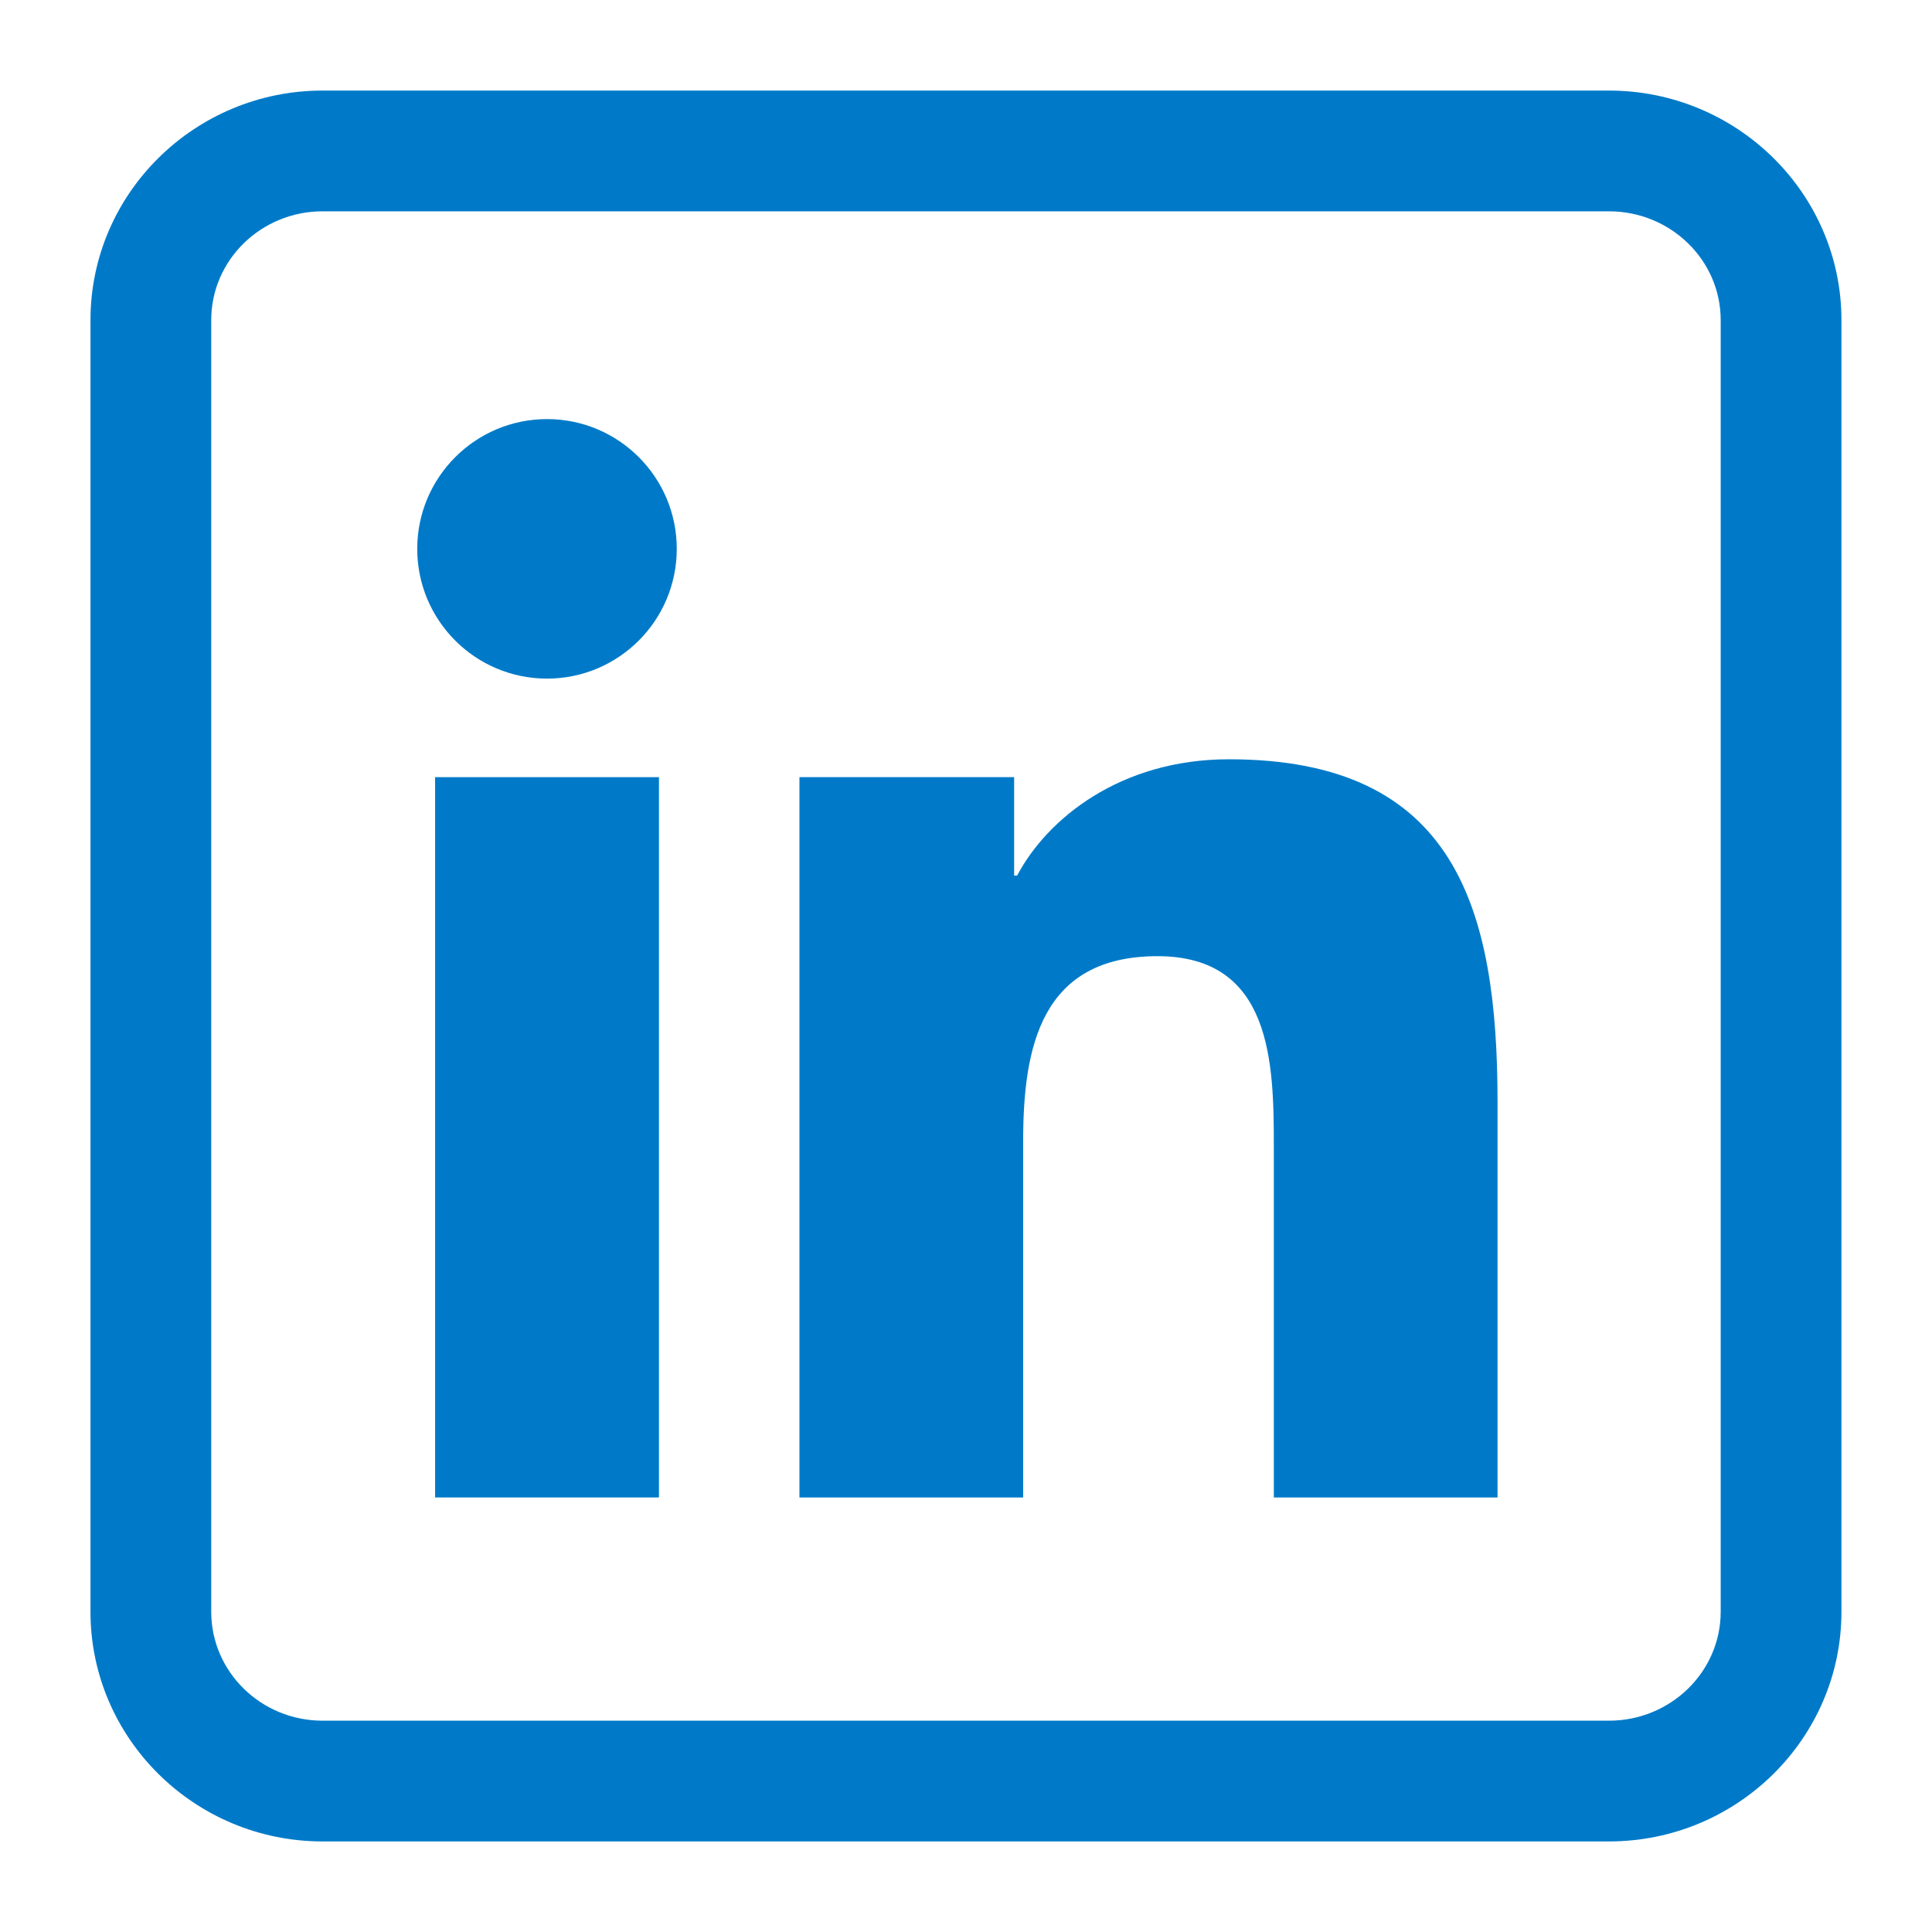
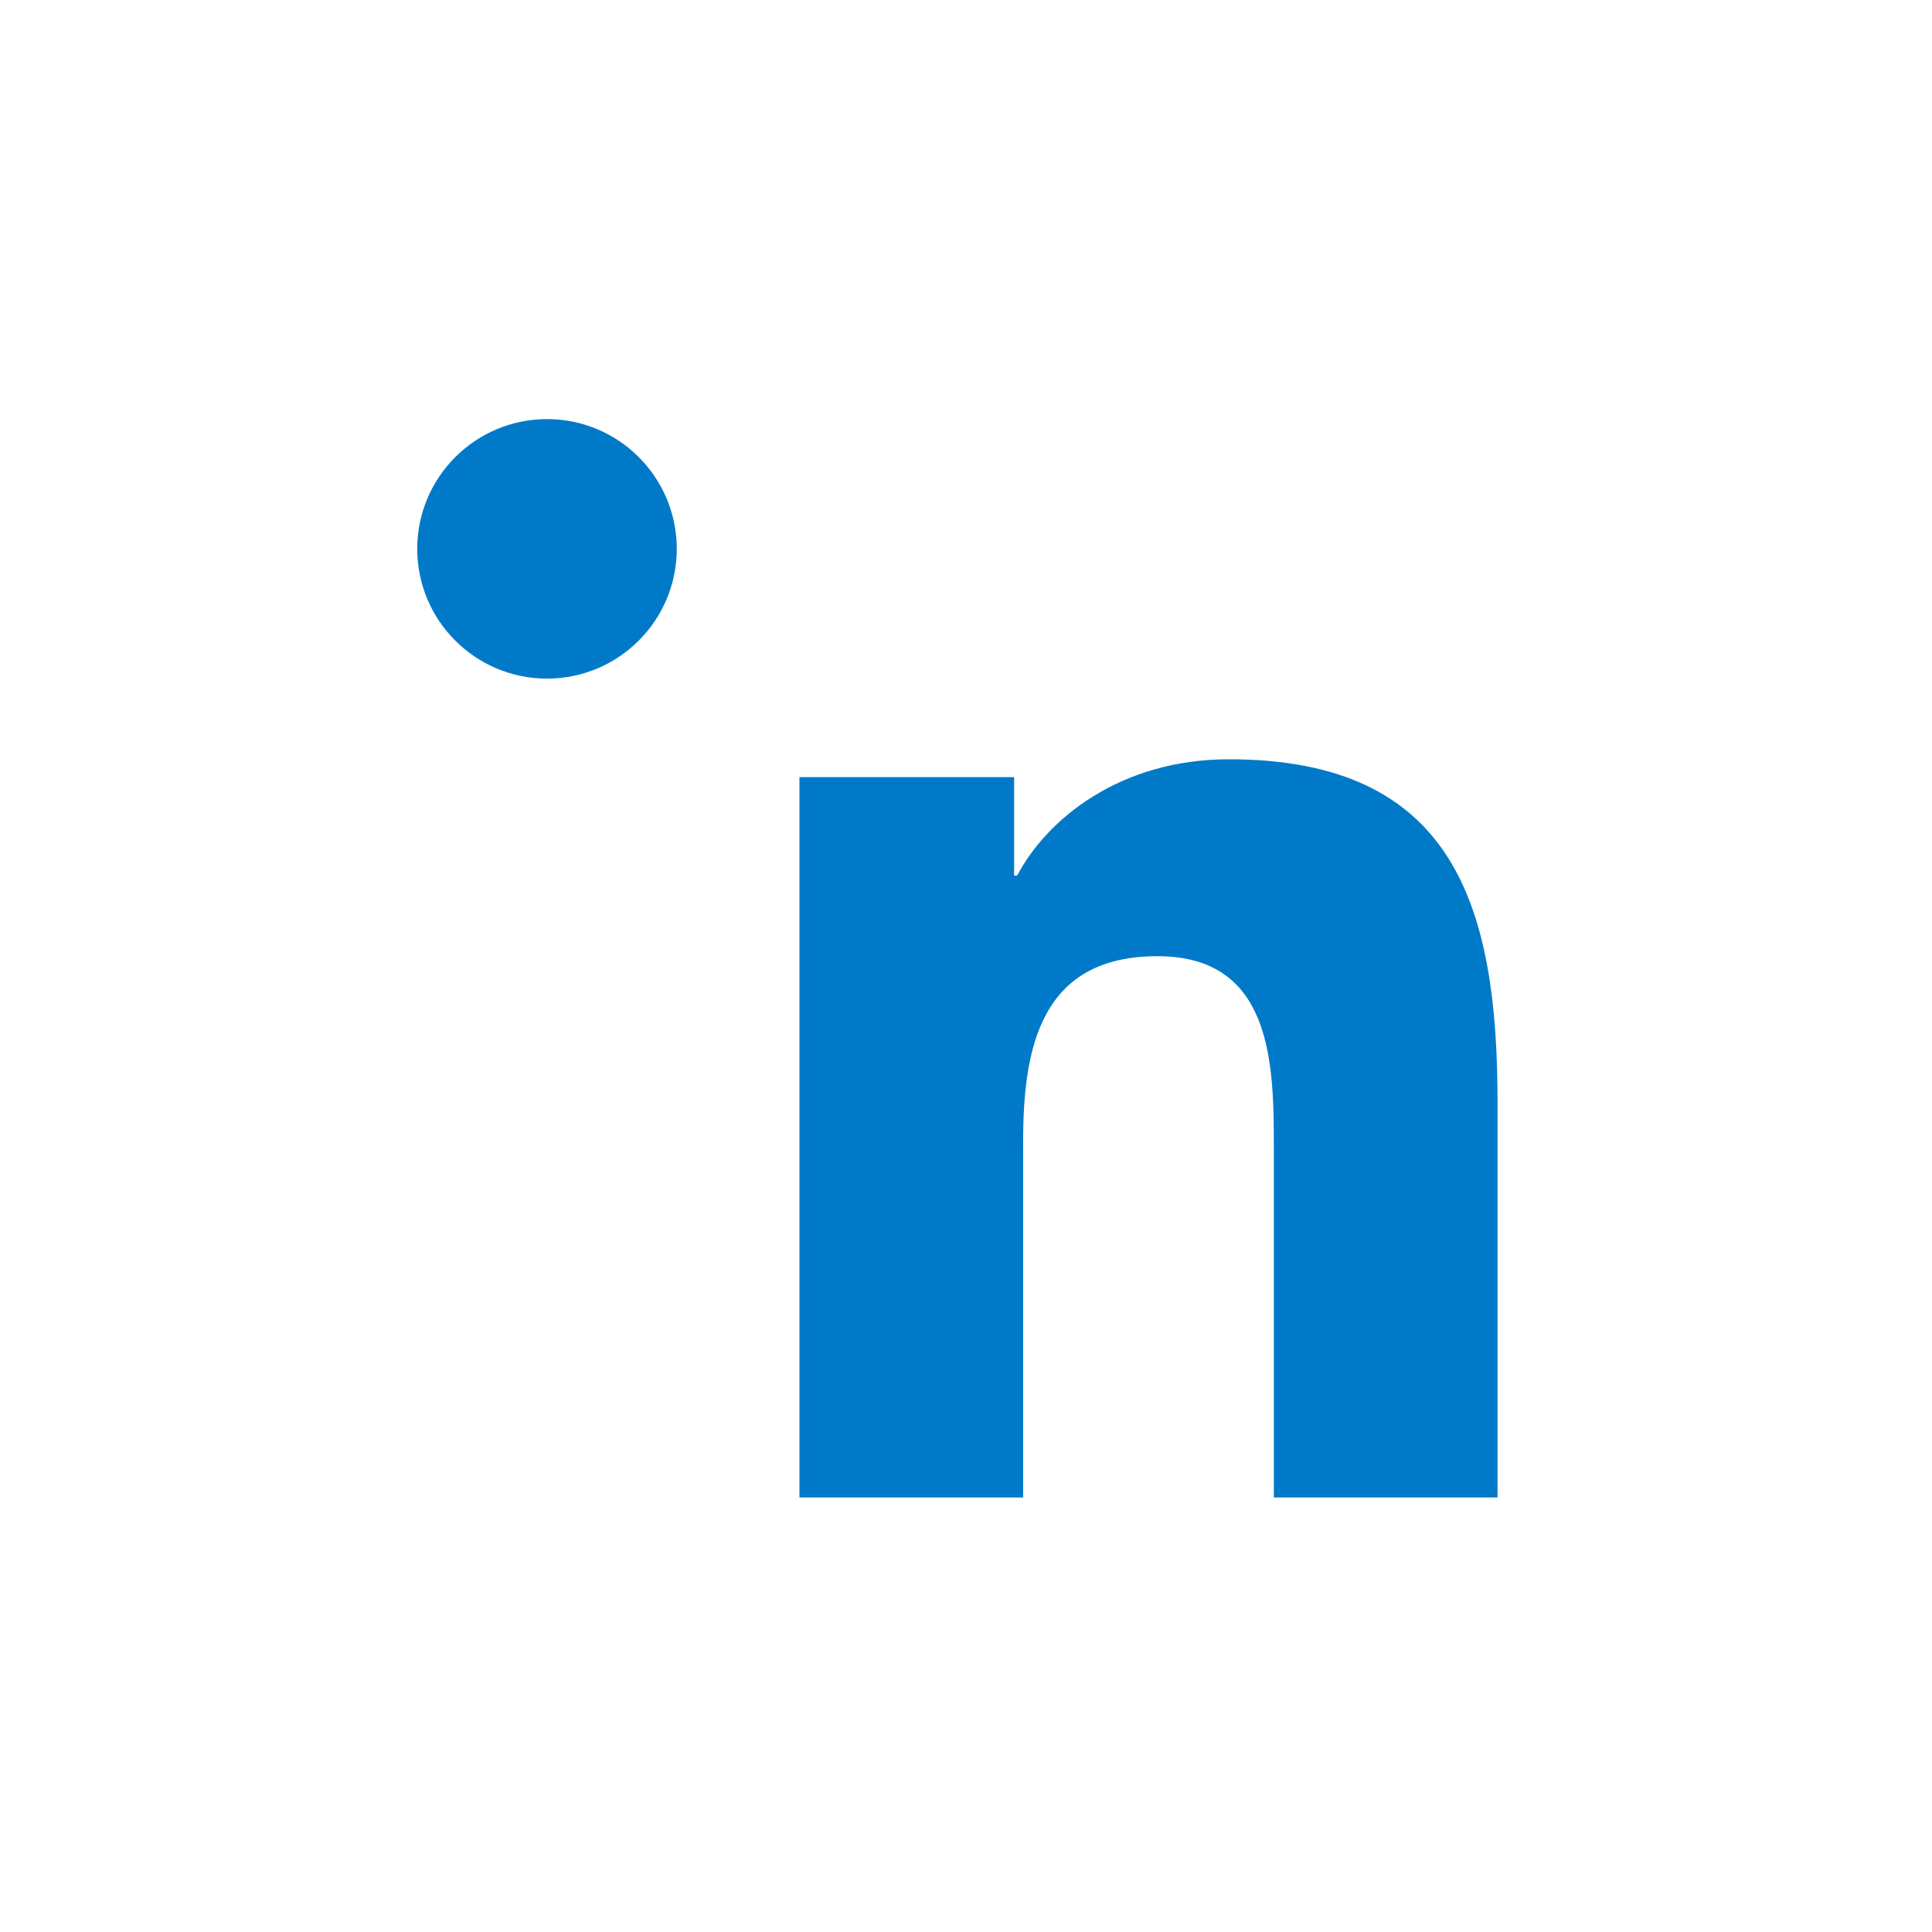
<svg xmlns="http://www.w3.org/2000/svg" width="24" height="24" viewBox="0 0 24 24" fill="none">
  <path d="M6.796 5.206C5.906 5.206 5.183 5.928 5.183 6.818C5.183 7.708 5.905 8.43 6.795 8.43C7.685 8.43 8.407 7.708 8.407 6.818C8.407 5.928 7.686 5.207 6.796 5.206Z" fill="#007AC8" />
-   <path d="M5.405 9.654H8.186V18.602H5.405V9.654Z" fill="#007AC8" />
  <path d="M15.266 9.432C13.913 9.432 13.006 10.174 12.635 10.877H12.598V9.654H9.931V18.602H12.71V14.175C12.71 13.008 12.932 11.878 14.379 11.878C15.805 11.878 15.824 13.213 15.824 14.25V18.602H18.603V13.694C18.603 11.285 18.083 9.432 15.267 9.432H15.266Z" fill="#007AC8" />
-   <path d="M19.987 1.125H4.008C2.418 1.125 1.124 2.404 1.124 3.976V20.022C1.124 21.595 2.418 22.875 4.008 22.875H19.987C21.579 22.875 22.875 21.595 22.875 20.022V3.976C22.875 2.404 21.579 1.125 19.987 1.125ZM21.375 20.022C21.375 20.769 20.752 21.375 19.987 21.375H4.008C3.244 21.375 2.624 20.769 2.624 20.022V3.976C2.624 3.23 3.244 2.625 4.008 2.625H19.987C20.752 2.625 21.375 3.23 21.375 3.976V20.022Z" fill="#007AC8" />
</svg>